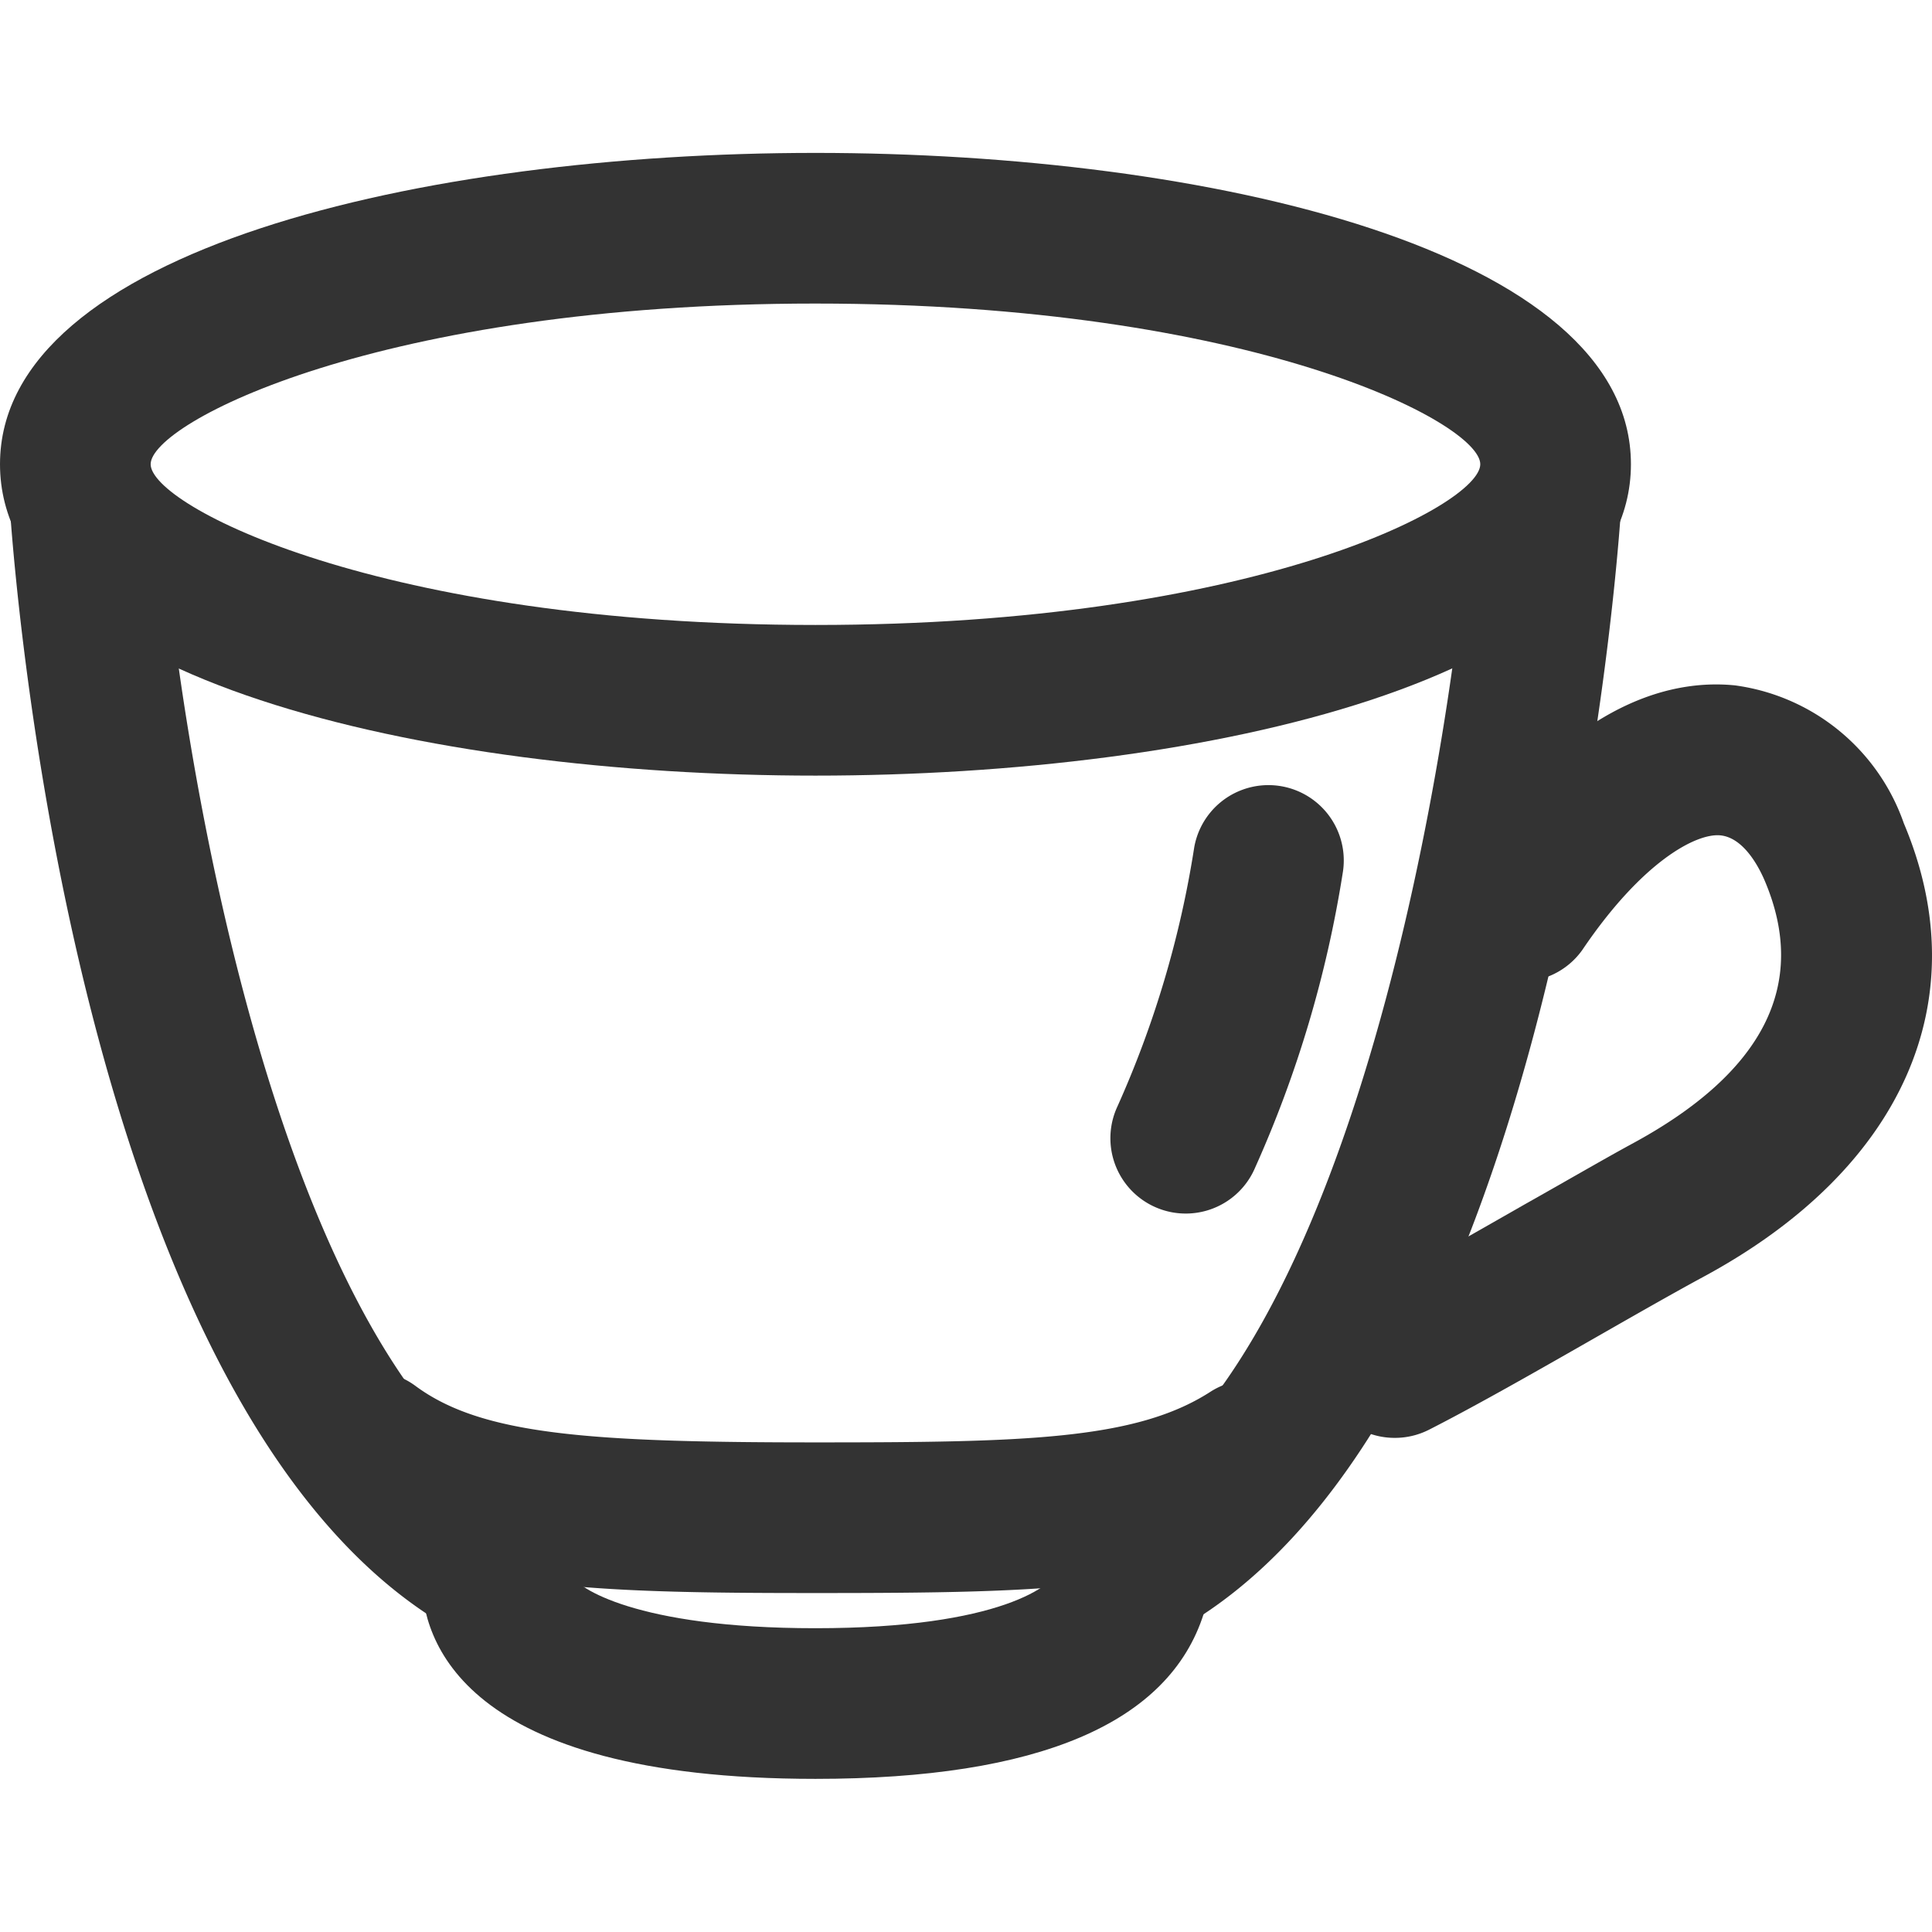
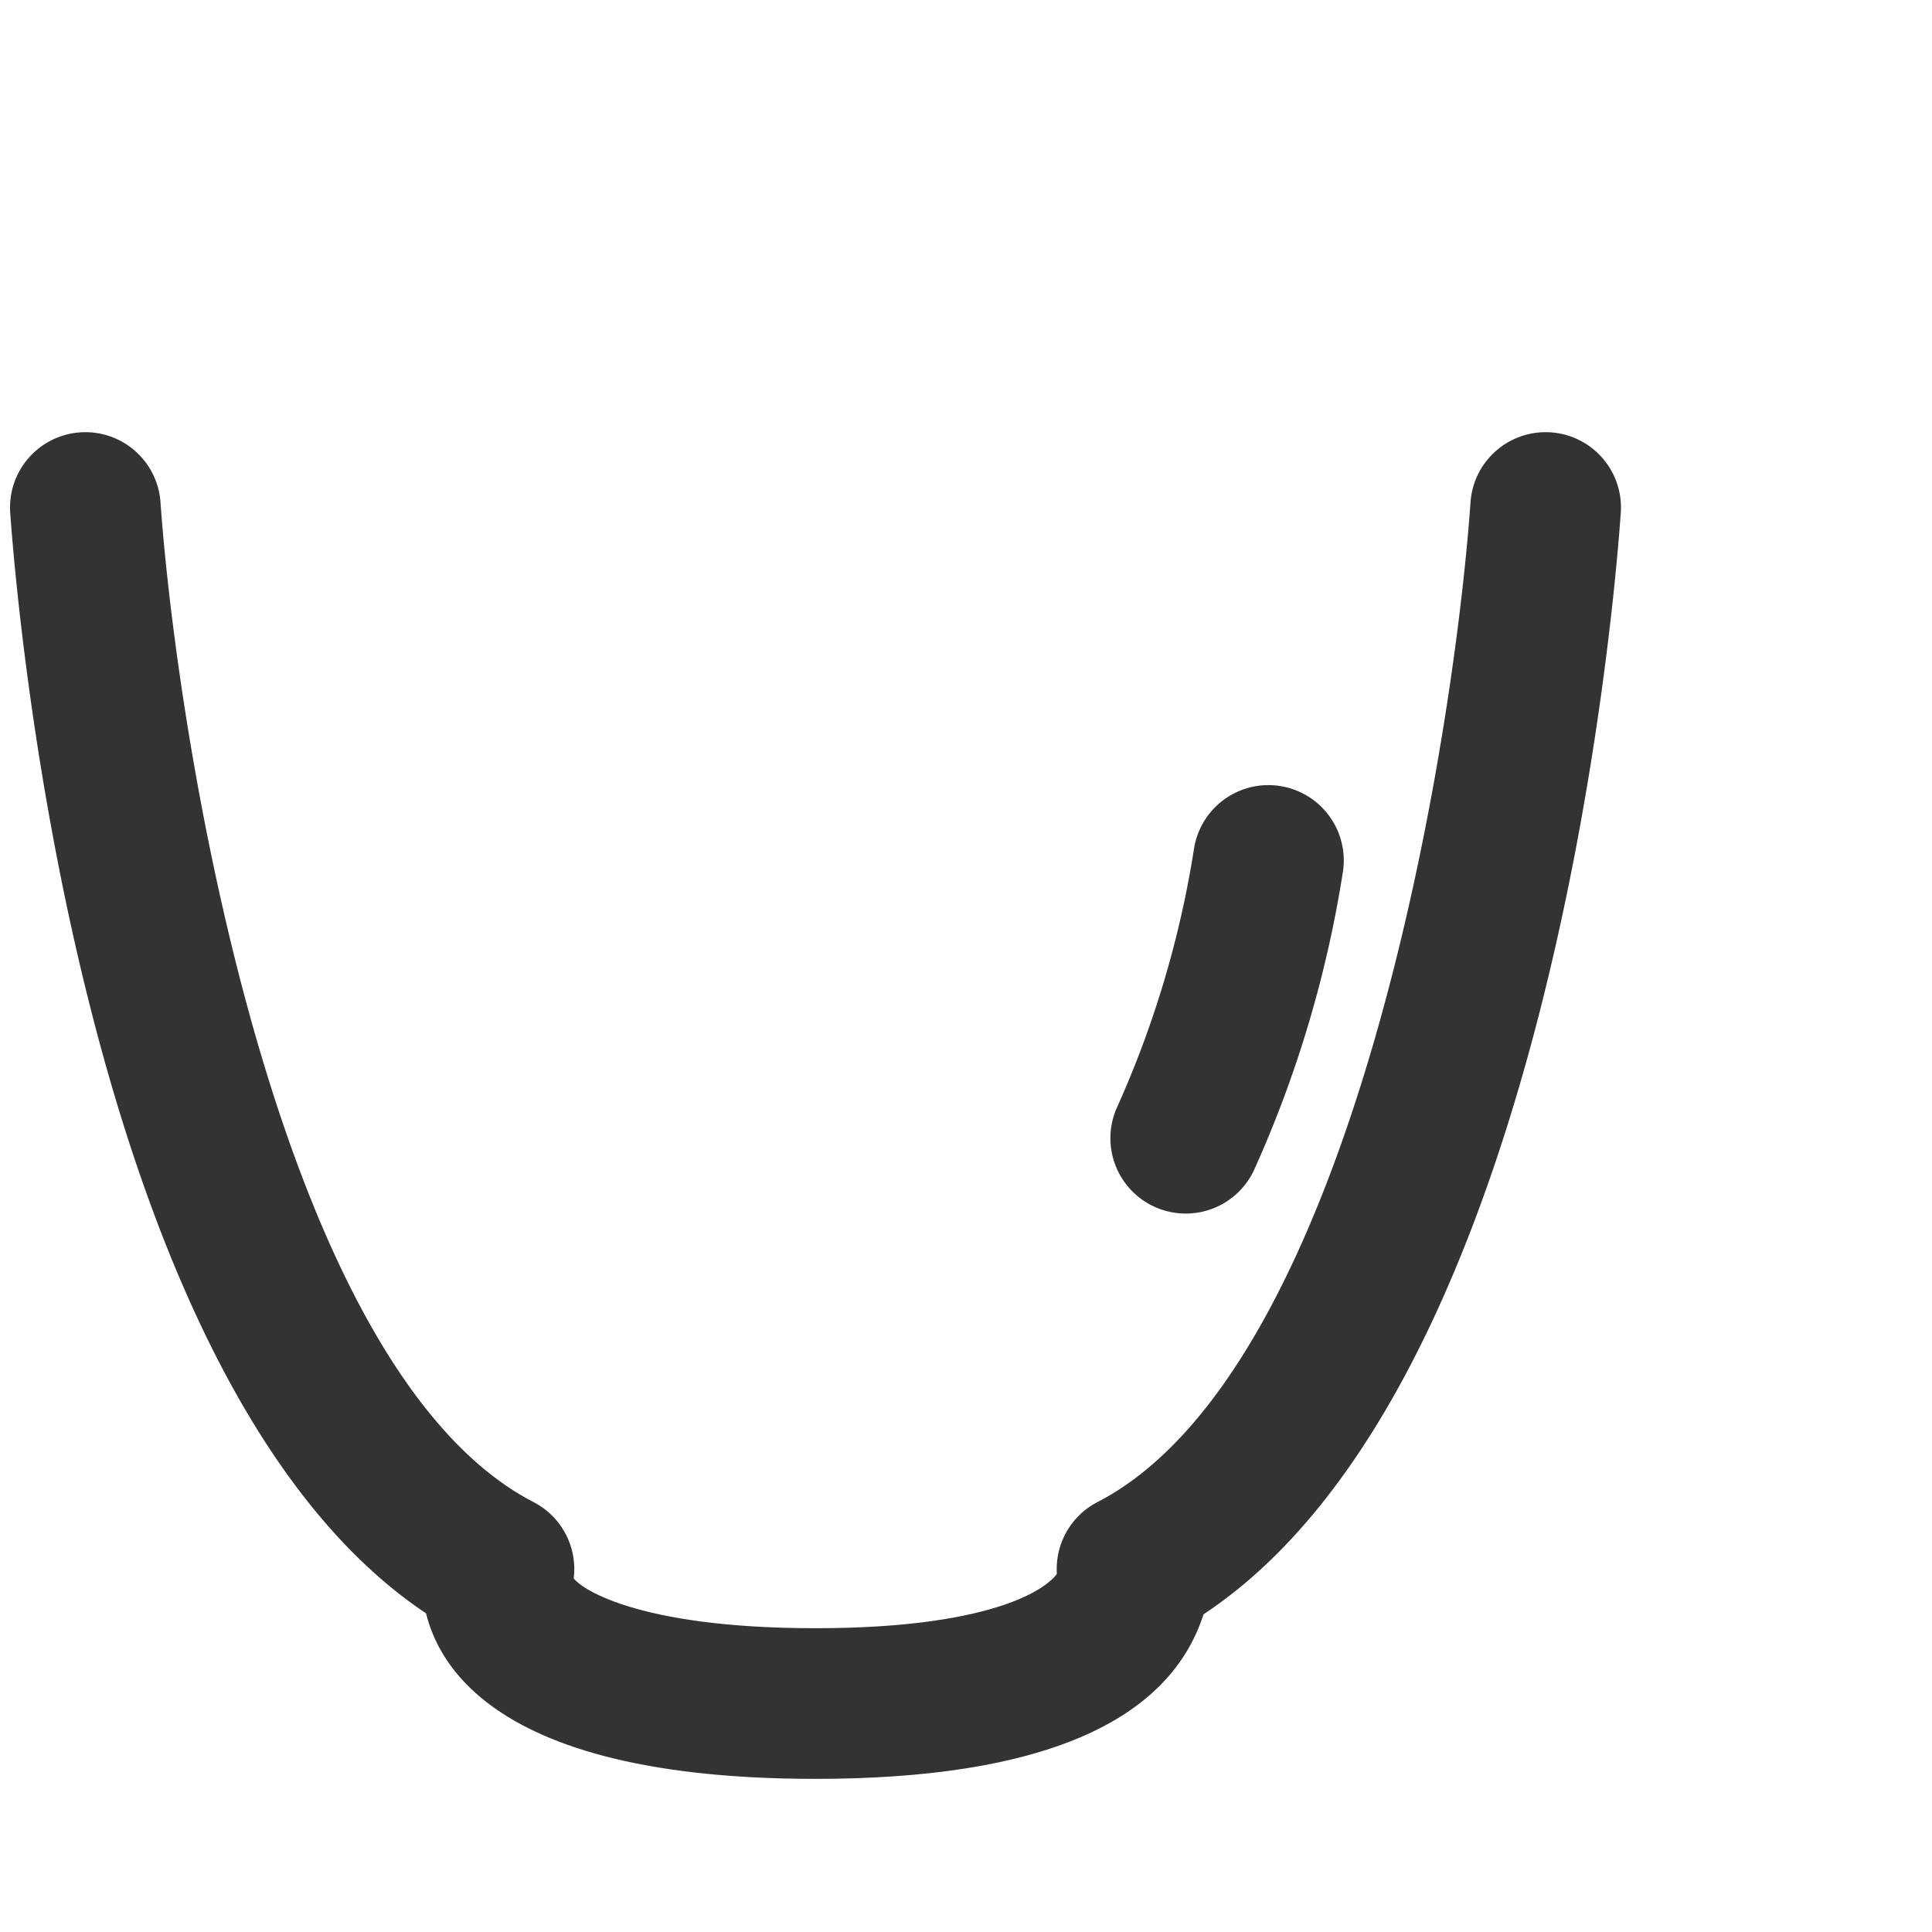
<svg xmlns="http://www.w3.org/2000/svg" width="800px" height="800px" viewBox="0 -2.03 25.649 25.649">
  <g id="Group_326" data-name="Group 326" transform="translate(-304.064 -247.1)">
    <g id="Group_148" data-name="Group 148">
      <g id="piccolo_cup" data-name="piccolo cup">
        <g id="Group_141" data-name="Group 141">
-           <path id="Path_111" data-name="Path 111" d="M314.89,255.367c-5.214,0-10.826-1.293-10.826-4.134s5.612-4.133,10.826-4.133,10.826,1.293,10.826,4.133S320.1,255.367,314.89,255.367Zm0-6.267c-5.791,0-8.826,1.585-8.826,2.133s3.035,2.134,8.826,2.134,8.826-1.585,8.826-2.134S320.682,249.1,314.89,249.1Z" fill="#333" />
-         </g>
+           </g>
        <g id="Group_142" data-name="Group 142">
          <path id="Path_112" data-name="Path 112" d="M314.89,268.686c-4.718,0-5.227-1.862-5.227-2.663l2-.025c.065.14.825.688,3.227.688,2.458,0,3.178-.575,3.249-.8l1.906.606C319.583,267.949,317.849,268.686,314.89,268.686Z" fill="#333" />
        </g>
        <g id="Group_143" data-name="Group 143">
-           <path id="Path_113" data-name="Path 113" d="M314.89,266.219c-3.067,0-5.021-.055-6.489-1.134a1,1,0,1,1,1.185-1.611c.873.641,2.278.745,5.3.745,2.764,0,4.252-.03,5.246-.671a1,1,0,1,1,1.083,1.682C319.753,266.175,318.04,266.219,314.89,266.219Z" fill="#333" />
-         </g>
+           </g>
        <g id="Group_144" data-name="Group 144">
          <path id="Path_114" data-name="Path 114" d="M319.094,266.9a1,1,0,0,1-.461-1.888c3.426-1.771,4.738-10.189,4.954-13.284a1,1,0,0,1,1.995.14c-.087,1.254-1,12.321-6.03,14.921A.994.994,0,0,1,319.094,266.9Z" fill="#333" />
        </g>
        <g id="Group_145" data-name="Group 145">
          <path id="Path_115" data-name="Path 115" d="M319.807,261.181a1,1,0,0,1-.918-1.4,13.44,13.44,0,0,0,1.029-3.459,1,1,0,0,1,1.971.343,15.4,15.4,0,0,1-1.162,3.906A1,1,0,0,1,319.807,261.181Z" fill="#333" />
        </g>
        <g id="Group_146" data-name="Group 146">
          <path id="Path_116" data-name="Path 116" d="M310.687,266.9a.994.994,0,0,1-.458-.111c-5.027-2.6-5.942-13.667-6.03-14.921a1,1,0,0,1,1.995-.14c.218,3.1,1.534,11.516,4.954,13.284a1,1,0,0,1-.461,1.888Z" fill="#333" />
        </g>
        <g id="Group_147" data-name="Group 147">
-           <path id="Path_117" data-name="Path 117" d="M322.58,264.159a1,1,0,0,1-.455-1.891c.616-.313,1.43-.78,2.181-1.209.533-.3,1.035-.592,1.417-.8,1.754-.945,2.351-2.118,1.773-3.488-.073-.174-.277-.581-.594-.611s-1.034.342-1.831,1.521a1,1,0,0,1-1.657-1.119c1.441-2.135,2.793-2.482,3.683-2.393A2.765,2.765,0,0,1,329.339,256c.988,2.341-.009,4.593-2.668,6.025-.37.2-.856.477-1.372.772-.78.446-1.627.93-2.266,1.255A1,1,0,0,1,322.58,264.159Z" fill="#333" />
-         </g>
+           </g>
      </g>
    </g>
  </g>
</svg>